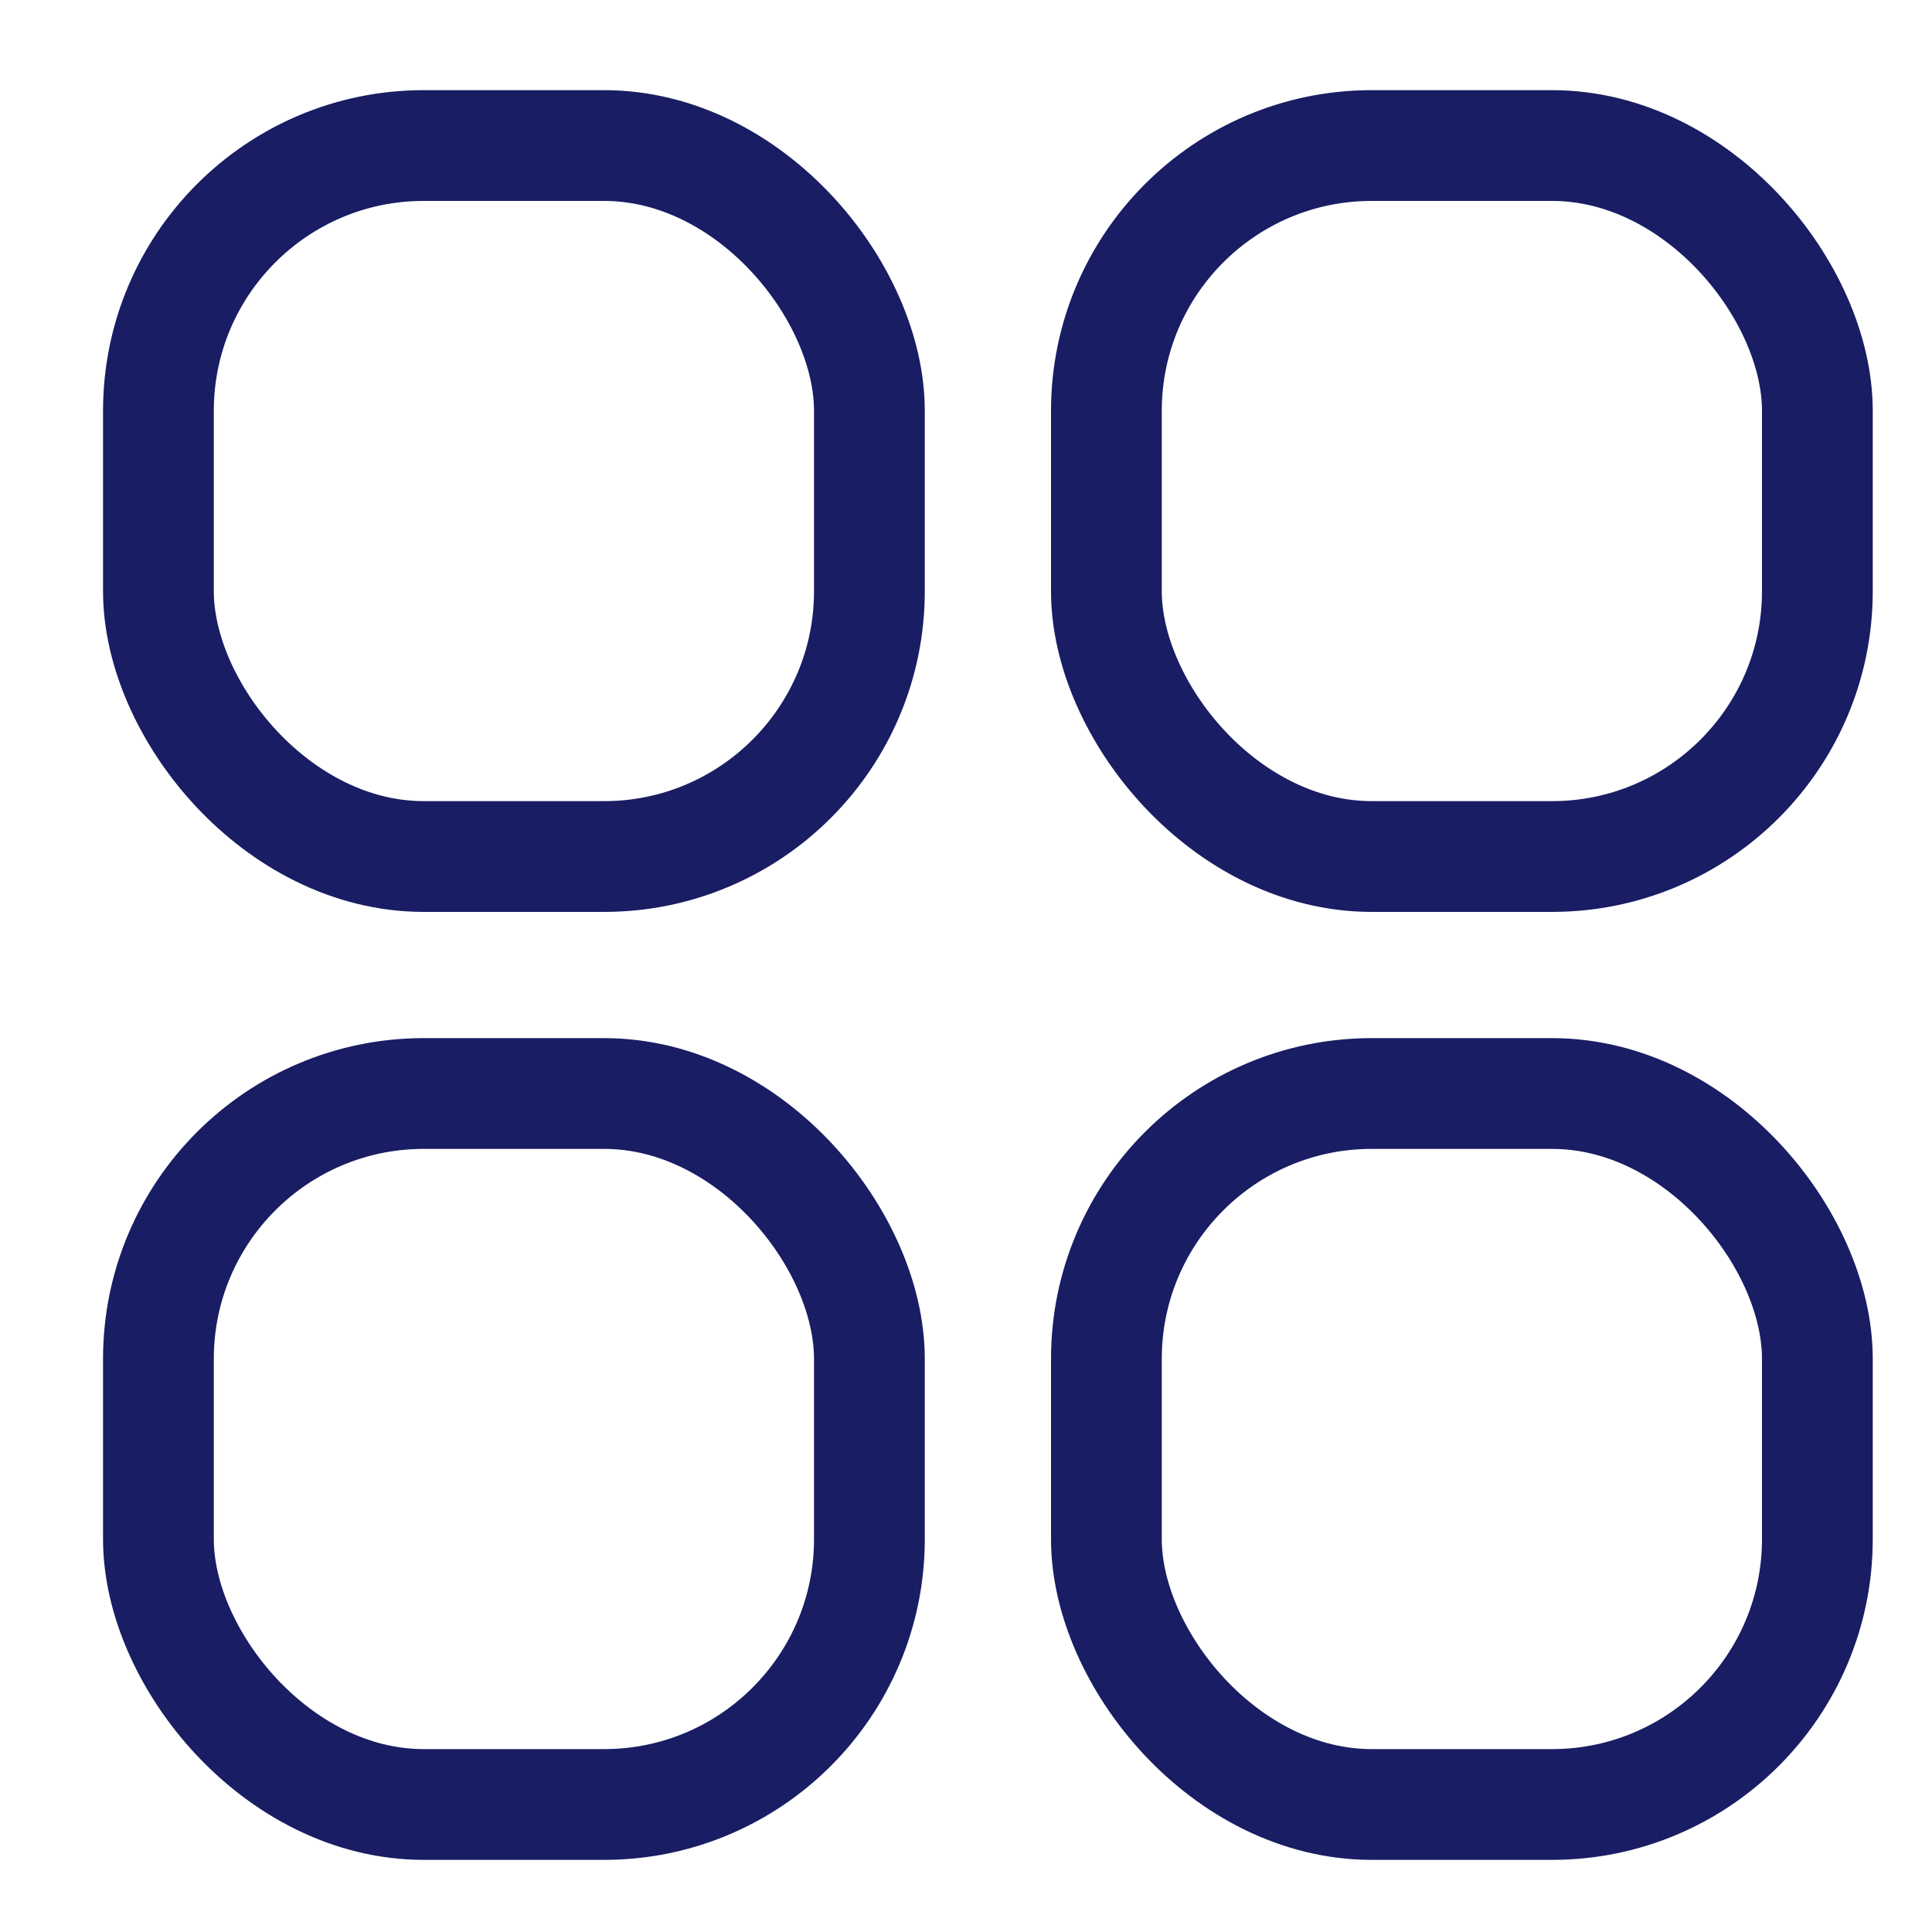
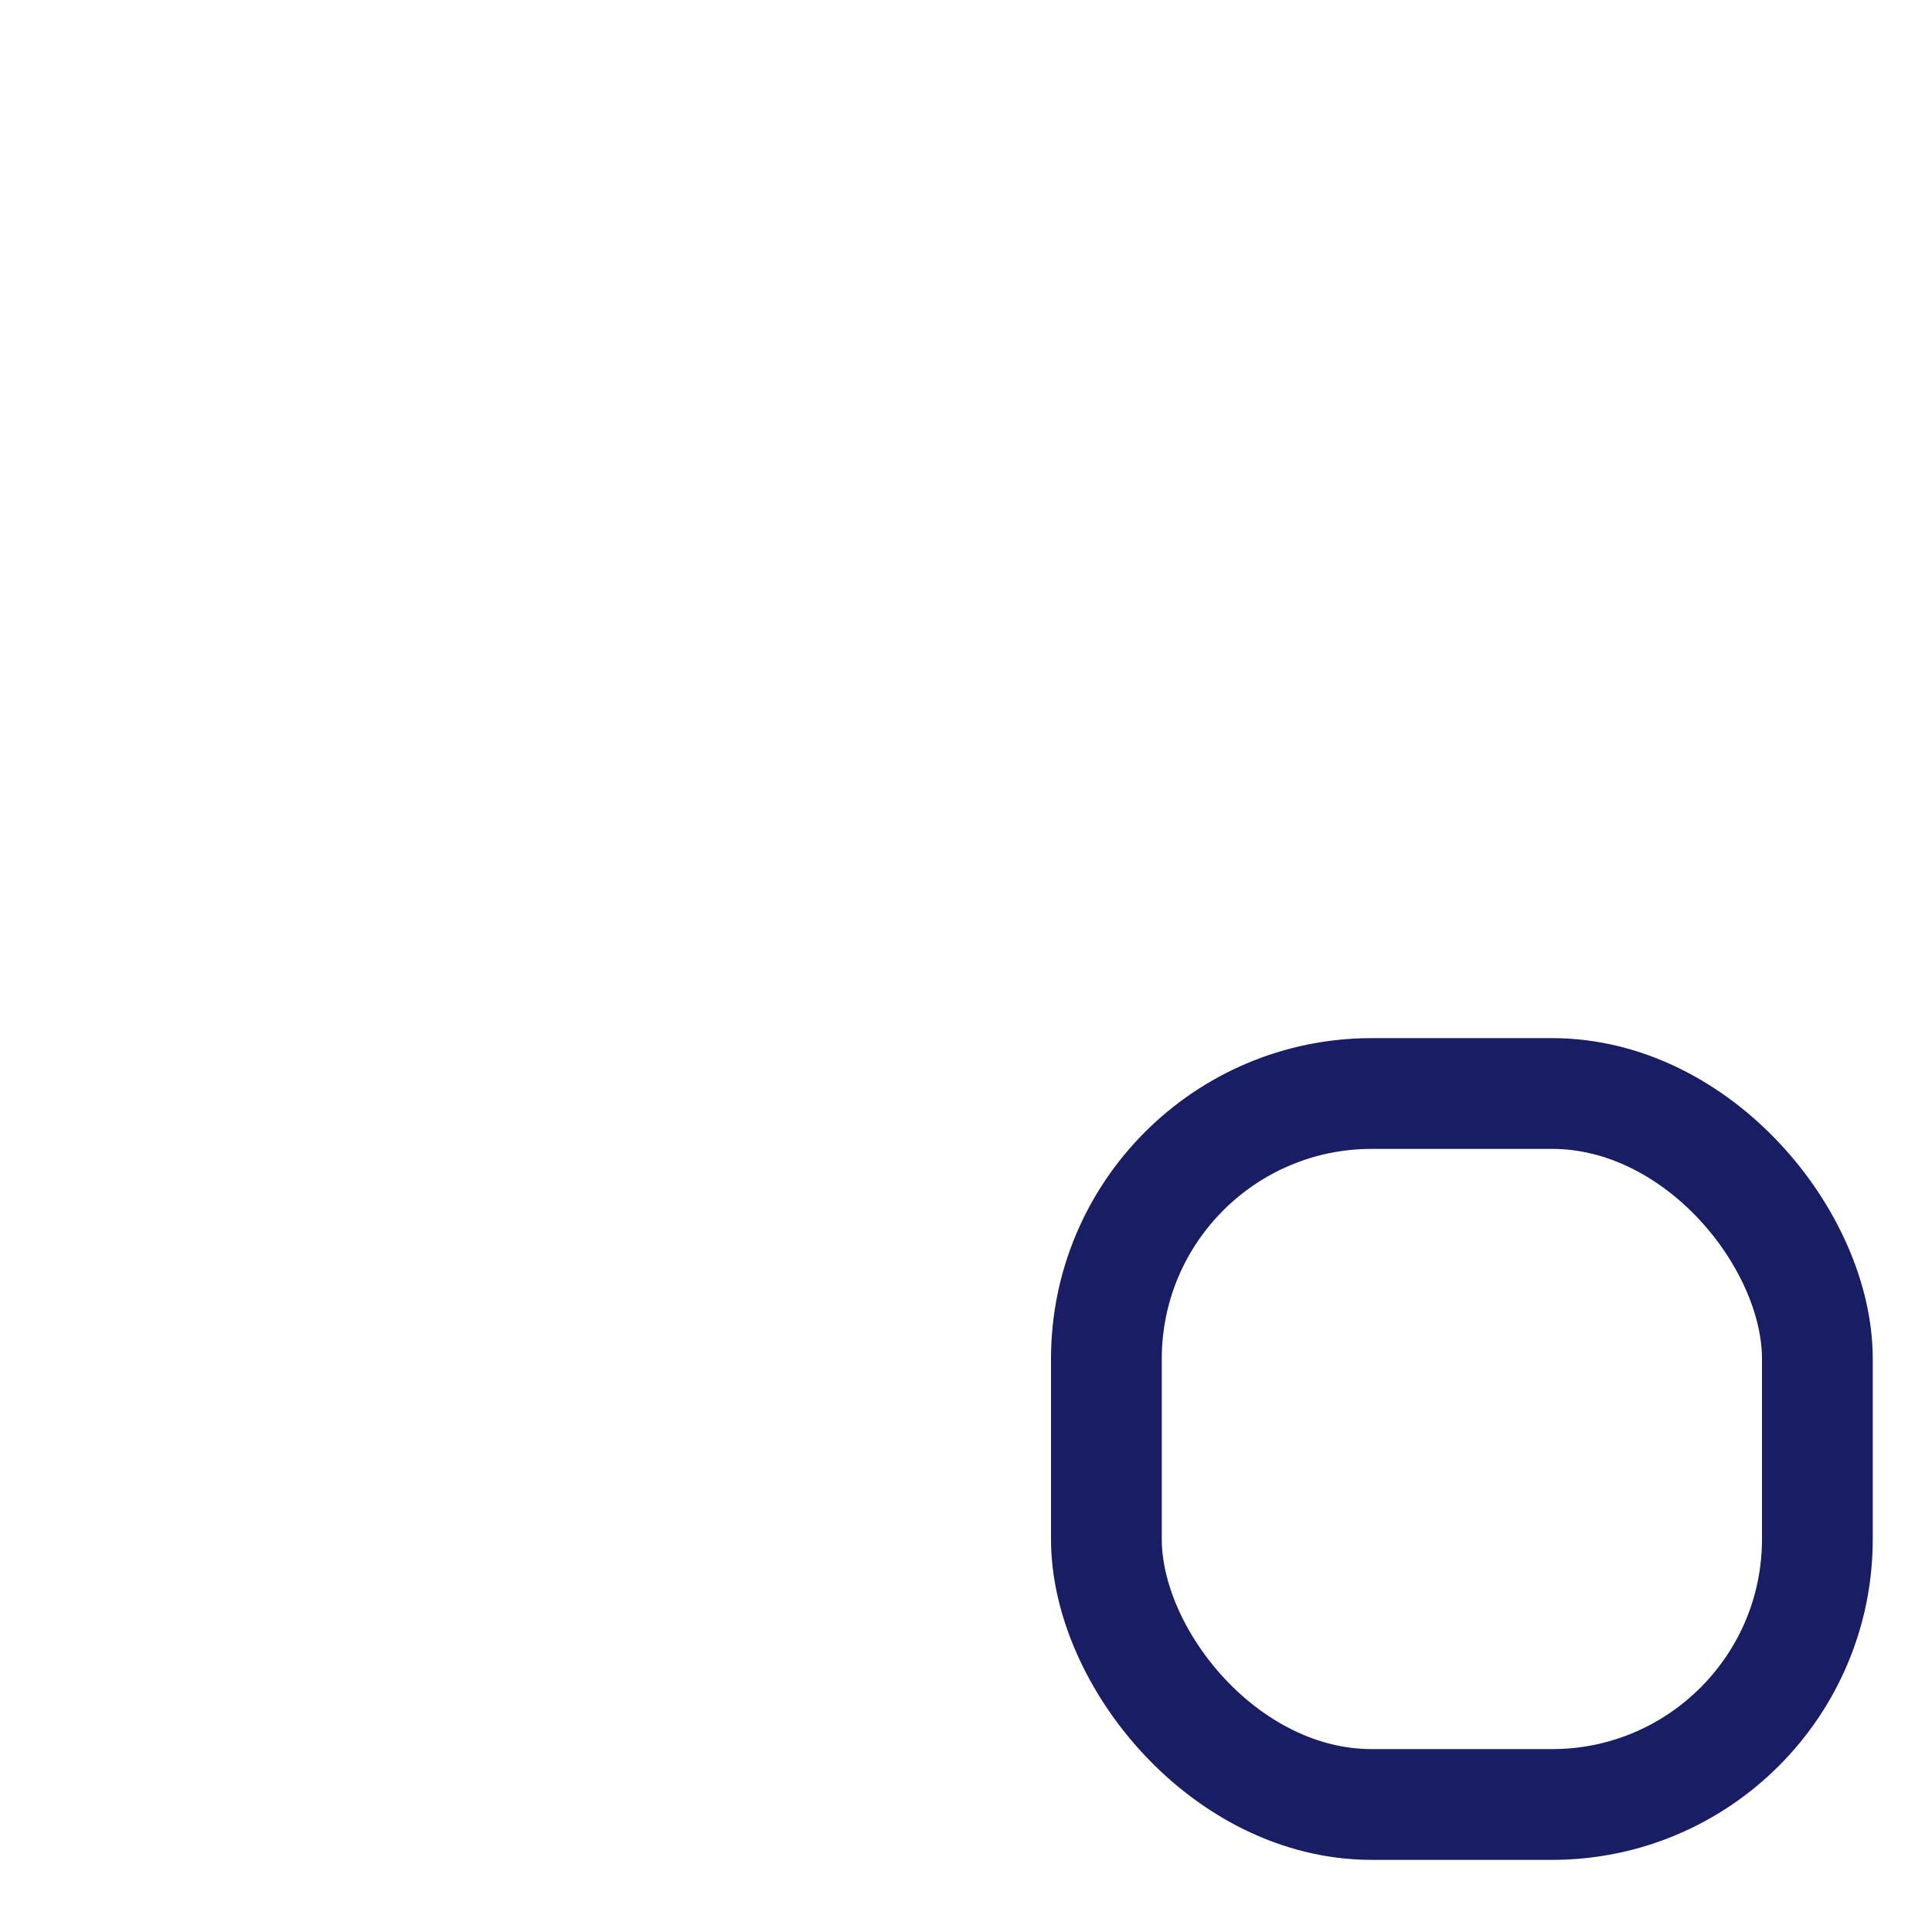
<svg xmlns="http://www.w3.org/2000/svg" id="Layer_1" data-name="Layer 1" viewBox="0 0 15 15">
  <defs>
    <style>
      .cls-1 {
        fill: none;
        stroke: #191d63;
        stroke-linecap: round;
        stroke-linejoin: round;
        stroke-width: .86px;
      }
    </style>
  </defs>
-   <rect class="cls-1" x="1.23" y="1.13" width="5.52" height="5.52" rx="2.06" ry="2.06" />
-   <rect class="cls-1" x="8.59" y="1.13" width="5.52" height="5.52" rx="2.06" ry="2.06" />
-   <rect class="cls-1" x="1.23" y="8.49" width="5.52" height="5.52" rx="2.06" ry="2.06" />
  <rect class="cls-1" x="8.59" y="8.49" width="5.52" height="5.52" rx="2.06" ry="2.06" />
</svg>